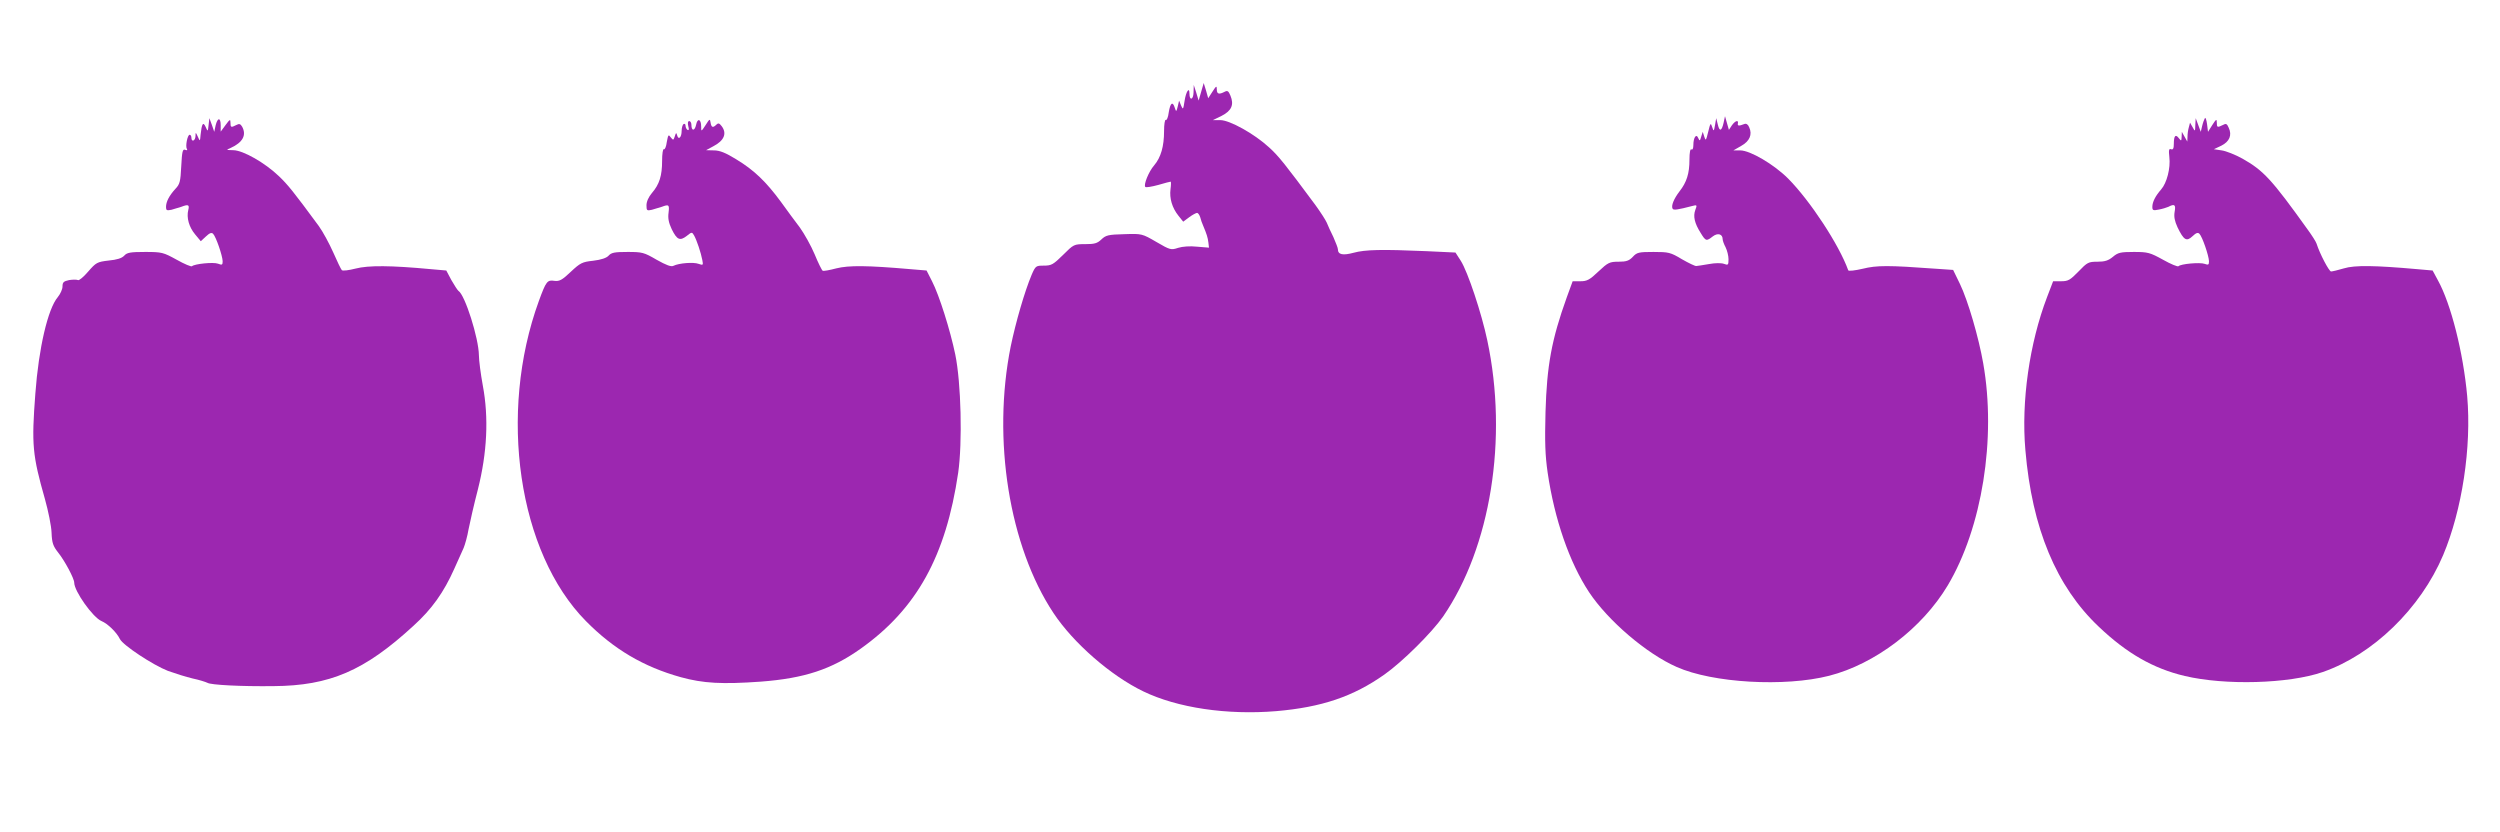
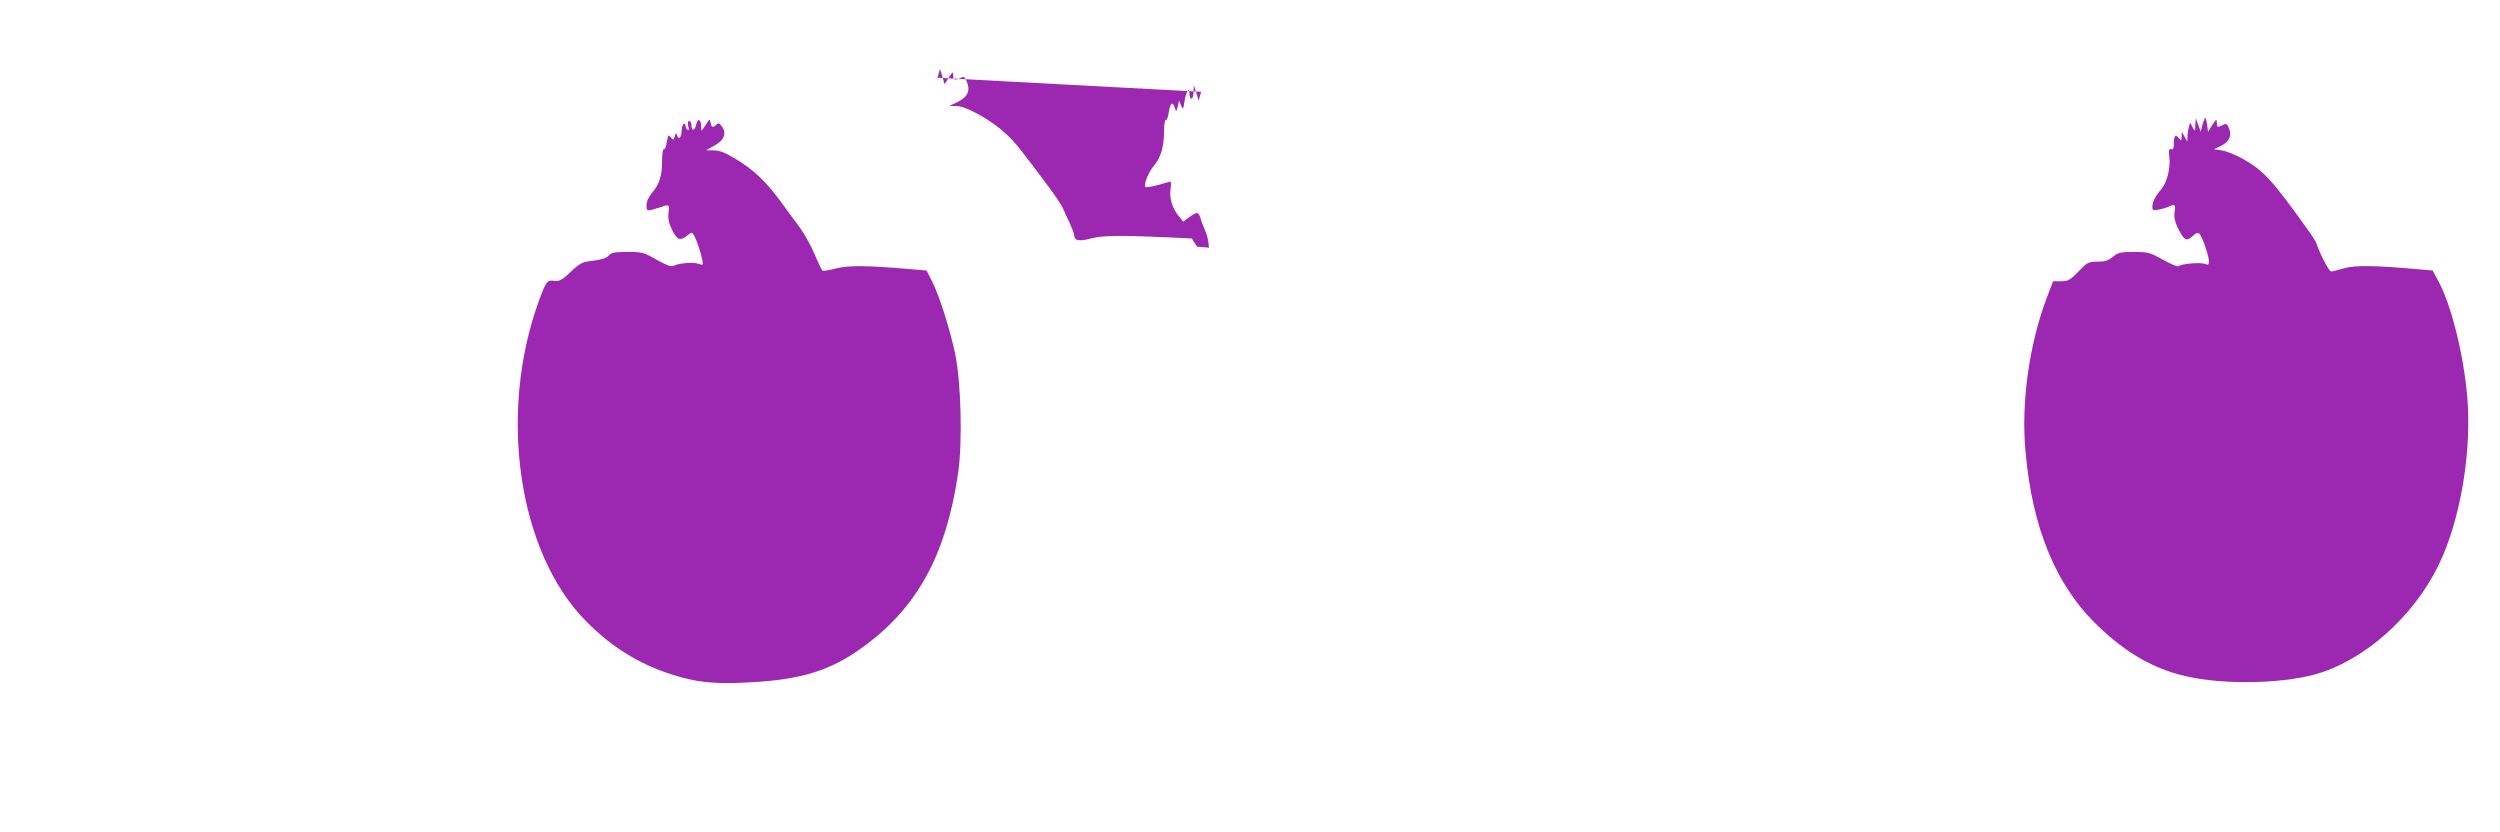
<svg xmlns="http://www.w3.org/2000/svg" version="1.0" width="1280pt" height="426pt" viewBox="0 0 1280 426" preserveAspectRatio="xMidYMid meet">
  <g transform="translate(0,426) scale(0.1,-0.1)" fill="#9c27b0" stroke="none">
-     <path d="M6150 3790 l-13 -45 -12 40 -13 40 -1 -38 c-1 -39 -21 -44 -21 -6 0 37 -18 10 -25 -38 -7 -45 -8 -46 -18 -23 l-10 25 -7 -30 c-7 -28 -8 -29 -15 -7 -11 35 -23 26 -31 -23 -3 -25 -10 -42 -15 -39 -5 3 -9 -23 -9 -57 0 -78 -16 -135 -51 -176 -28 -32 -55 -100 -45 -110 3 -4 33 1 66 10 33 10 62 17 64 17 2 0 2 -17 -1 -39 -6 -46 8 -95 41 -136 l24 -30 31 23 c16 12 35 22 40 22 5 0 12 -10 16 -22 3 -13 10 -32 15 -43 18 -43 24 -61 27 -87 l3 -26 -61 5 c-36 4 -75 1 -97 -6 -36 -12 -41 -11 -111 30 -74 43 -75 43 -165 40 -81 -2 -94 -5 -117 -27 -21 -20 -35 -24 -83 -24 -57 0 -59 -1 -113 -55 -50 -49 -59 -55 -98 -55 -41 0 -43 -1 -63 -47 -36 -86 -81 -241 -107 -366 -96 -476 -8 -1024 219 -1366 102 -154 294 -321 460 -401 174 -84 428 -122 681 -101 231 20 393 74 554 188 92 65 242 214 300 297 243 354 333 910 226 1413 -29 138 -100 352 -136 408 l-27 42 -148 7 c-231 10 -314 8 -373 -8 -56 -15 -81 -10 -81 18 0 7 -11 34 -23 62 -13 27 -29 60 -34 74 -6 14 -32 54 -58 90 -155 209 -189 252 -238 296 -75 69 -201 139 -249 139 l-38 0 45 22 c51 26 64 57 45 103 -10 24 -15 28 -30 20 -29 -15 -40 -12 -40 13 0 19 -3 18 -22 -12 l-22 -34 -11 39 -12 39 -13 -45z" />
-     <path d="M8825 3632 c-10 -44 -21 -48 -30 -9 l-8 32 -6 -35 c-6 -34 -7 -34 -15 -10 -7 23 -9 21 -20 -25 -11 -45 -13 -48 -20 -25 l-8 25 -8 -25 c-6 -22 -8 -23 -15 -7 -10 25 -25 3 -25 -36 0 -16 -4 -26 -10 -22 -6 4 -10 -16 -10 -53 0 -70 -14 -115 -51 -162 -29 -38 -44 -74 -35 -89 5 -8 26 -5 99 14 26 7 27 6 17 -20 -12 -32 -4 -68 27 -117 27 -44 29 -44 63 -18 25 19 50 12 50 -15 0 -7 7 -26 15 -41 8 -16 15 -44 15 -61 0 -30 -2 -32 -23 -24 -13 5 -46 5 -77 -1 -30 -5 -60 -10 -65 -10 -6 -1 -39 15 -74 35 -58 35 -68 37 -145 37 -75 0 -85 -2 -106 -25 -19 -20 -33 -25 -73 -25 -46 0 -54 -4 -103 -50 -45 -43 -59 -50 -92 -50 l-40 0 -30 -82 c-78 -217 -102 -349 -109 -588 -4 -153 -2 -220 11 -310 35 -238 111 -459 212 -612 97 -146 294 -315 449 -383 184 -82 553 -103 780 -45 235 60 476 243 607 462 176 295 250 753 182 1138 -23 132 -78 321 -119 406 l-35 72 -87 6 c-246 18 -303 18 -376 0 -39 -9 -72 -13 -74 -8 -47 131 -195 356 -308 470 -72 72 -194 144 -245 144 l-35 0 40 23 c43 24 58 58 41 95 -6 15 -15 21 -25 17 -28 -11 -36 -10 -33 3 4 20 -14 14 -31 -10 l-15 -23 -10 35 -10 35 -7 -33z" />
+     <path d="M6150 3790 l-13 -45 -12 40 -13 40 -1 -38 c-1 -39 -21 -44 -21 -6 0 37 -18 10 -25 -38 -7 -45 -8 -46 -18 -23 l-10 25 -7 -30 c-7 -28 -8 -29 -15 -7 -11 35 -23 26 -31 -23 -3 -25 -10 -42 -15 -39 -5 3 -9 -23 -9 -57 0 -78 -16 -135 -51 -176 -28 -32 -55 -100 -45 -110 3 -4 33 1 66 10 33 10 62 17 64 17 2 0 2 -17 -1 -39 -6 -46 8 -95 41 -136 l24 -30 31 23 c16 12 35 22 40 22 5 0 12 -10 16 -22 3 -13 10 -32 15 -43 18 -43 24 -61 27 -87 l3 -26 -61 5 l-27 42 -148 7 c-231 10 -314 8 -373 -8 -56 -15 -81 -10 -81 18 0 7 -11 34 -23 62 -13 27 -29 60 -34 74 -6 14 -32 54 -58 90 -155 209 -189 252 -238 296 -75 69 -201 139 -249 139 l-38 0 45 22 c51 26 64 57 45 103 -10 24 -15 28 -30 20 -29 -15 -40 -12 -40 13 0 19 -3 18 -22 -12 l-22 -34 -11 39 -12 39 -13 -45z" />
    <path d="M11289 3655 c-3 -5 -10 -23 -14 -40 l-7 -30 -13 35 -13 35 -2 -35 c-1 -34 -1 -35 -14 -11 l-13 23 -6 -23 c-4 -13 -7 -35 -7 -49 l-1 -25 -14 25 -14 25 -1 -25 c-1 -23 -2 -23 -14 -8 -17 23 -26 13 -26 -28 0 -24 -4 -32 -14 -28 -11 4 -13 -4 -9 -40 7 -57 -13 -133 -42 -166 -29 -33 -45 -64 -45 -89 0 -18 4 -20 33 -14 17 3 40 10 49 14 32 17 39 11 32 -26 -4 -25 0 -46 15 -79 32 -66 46 -74 76 -46 19 18 28 21 36 13 15 -15 48 -112 49 -140 0 -19 -3 -21 -22 -14 -24 9 -123 0 -134 -12 -4 -4 -40 11 -79 33 -67 37 -78 40 -150 40 -68 0 -81 -3 -107 -25 -23 -19 -41 -25 -79 -25 -46 0 -52 -3 -97 -50 -43 -44 -53 -50 -89 -50 l-41 0 -31 -81 c-90 -236 -133 -534 -111 -784 34 -400 158 -698 376 -904 143 -136 279 -214 440 -252 207 -49 532 -40 706 20 257 89 501 325 617 599 97 231 146 553 123 814 -20 222 -83 472 -150 593 l-27 50 -80 7 c-214 19 -319 21 -374 4 -30 -9 -60 -16 -66 -16 -10 0 -58 91 -74 142 -3 10 -24 43 -46 73 -184 257 -226 302 -334 363 -36 20 -84 39 -106 42 l-40 6 38 18 c42 21 56 54 38 92 -9 21 -14 23 -30 14 -28 -14 -31 -13 -31 13 0 19 -3 18 -23 -13 l-22 -35 -5 40 c-3 22 -8 36 -11 30z" />
-     <path d="M1068 3620 c-4 -35 -4 -35 -15 -10 -13 29 -20 17 -26 -40 -3 -35 -3 -35 -14 -10 -11 24 -12 24 -12 3 -1 -25 -21 -32 -21 -8 0 8 -4 15 -9 15 -11 0 -23 -59 -14 -73 4 -6 0 -8 -9 -4 -13 5 -16 -8 -20 -84 -4 -79 -7 -92 -30 -116 -32 -35 -48 -66 -48 -93 0 -17 4 -19 28 -14 15 4 37 11 50 15 36 14 43 11 36 -16 -10 -40 4 -88 35 -125 l29 -35 26 24 c19 18 29 22 37 14 15 -15 48 -112 49 -140 0 -20 -3 -21 -24 -13 -24 9 -120 -1 -133 -13 -3 -4 -39 11 -78 33 -69 38 -76 40 -162 40 -75 0 -93 -3 -107 -19 -12 -13 -37 -21 -80 -25 -59 -7 -64 -10 -105 -57 -23 -27 -47 -47 -52 -43 -6 3 -26 3 -45 0 -28 -6 -34 -11 -34 -33 0 -14 -11 -38 -24 -54 -51 -60 -98 -262 -115 -494 -20 -262 -15 -315 49 -540 17 -61 33 -138 34 -173 2 -52 8 -68 33 -100 34 -42 83 -134 83 -155 0 -44 96 -179 140 -197 31 -13 77 -57 94 -92 16 -32 169 -133 246 -163 36 -13 93 -31 127 -39 34 -7 67 -18 75 -22 17 -11 172 -19 338 -17 288 2 466 78 717 309 94 85 155 171 209 292 19 43 41 91 48 107 7 17 19 59 25 95 7 36 28 128 48 205 47 187 56 366 25 531 -11 60 -20 130 -20 155 -1 87 -71 309 -105 330 -5 4 -21 29 -36 55 l-26 49 -80 7 c-203 19 -319 20 -384 3 -35 -9 -67 -13 -71 -8 -4 4 -24 45 -44 91 -20 45 -53 106 -74 135 -131 178 -159 212 -204 255 -72 69 -183 132 -233 133 -39 1 -39 1 -13 12 61 28 81 65 58 108 -9 15 -15 17 -30 9 -27 -14 -30 -13 -30 12 0 19 -3 18 -25 -12 l-25 -34 0 32 c0 42 -16 41 -26 0 l-7 -33 -12 35 -13 35 -4 -35z" />
    <path d="M3564 3621 c-7 -33 -24 -33 -24 0 0 10 -5 19 -11 19 -7 0 -9 -10 -5 -26 5 -17 3 -23 -4 -19 -5 3 -10 13 -10 21 0 8 -4 12 -10 9 -5 -3 -10 -19 -10 -35 0 -33 -16 -49 -23 -23 -4 15 -6 15 -12 -5 -7 -21 -8 -21 -21 -5 -11 16 -13 14 -20 -24 -3 -24 -10 -40 -15 -37 -5 3 -9 -24 -9 -59 0 -77 -14 -121 -52 -165 -17 -20 -28 -44 -28 -63 0 -27 2 -29 28 -23 15 4 37 11 50 15 37 14 40 11 35 -30 -4 -29 1 -52 16 -84 27 -55 42 -62 77 -35 26 21 27 21 38 2 13 -23 35 -88 42 -126 5 -26 4 -27 -19 -19 -26 10 -101 4 -129 -10 -12 -6 -36 3 -86 31 -65 38 -74 40 -149 40 -65 0 -83 -3 -97 -19 -11 -12 -38 -21 -79 -26 -56 -6 -66 -11 -115 -57 -44 -42 -58 -49 -83 -46 -37 6 -43 -2 -80 -103 -210 -576 -106 -1288 241 -1639 142 -144 295 -234 485 -287 116 -32 212 -37 410 -23 224 17 363 63 512 169 287 204 436 474 499 901 22 155 15 459 -15 605 -26 125 -82 303 -119 375 l-28 55 -84 7 c-219 19 -314 20 -378 4 -34 -9 -66 -15 -70 -12 -4 2 -23 40 -41 84 -19 45 -53 105 -75 136 -23 30 -67 90 -98 133 -76 103 -137 162 -228 217 -55 34 -85 46 -115 46 l-40 1 37 20 c56 29 71 66 43 103 -12 16 -18 17 -27 8 -18 -18 -26 -15 -30 11 -3 20 -5 19 -25 -13 -23 -35 -23 -35 -23 -8 0 39 -19 45 -26 9z" />
  </g>
</svg>